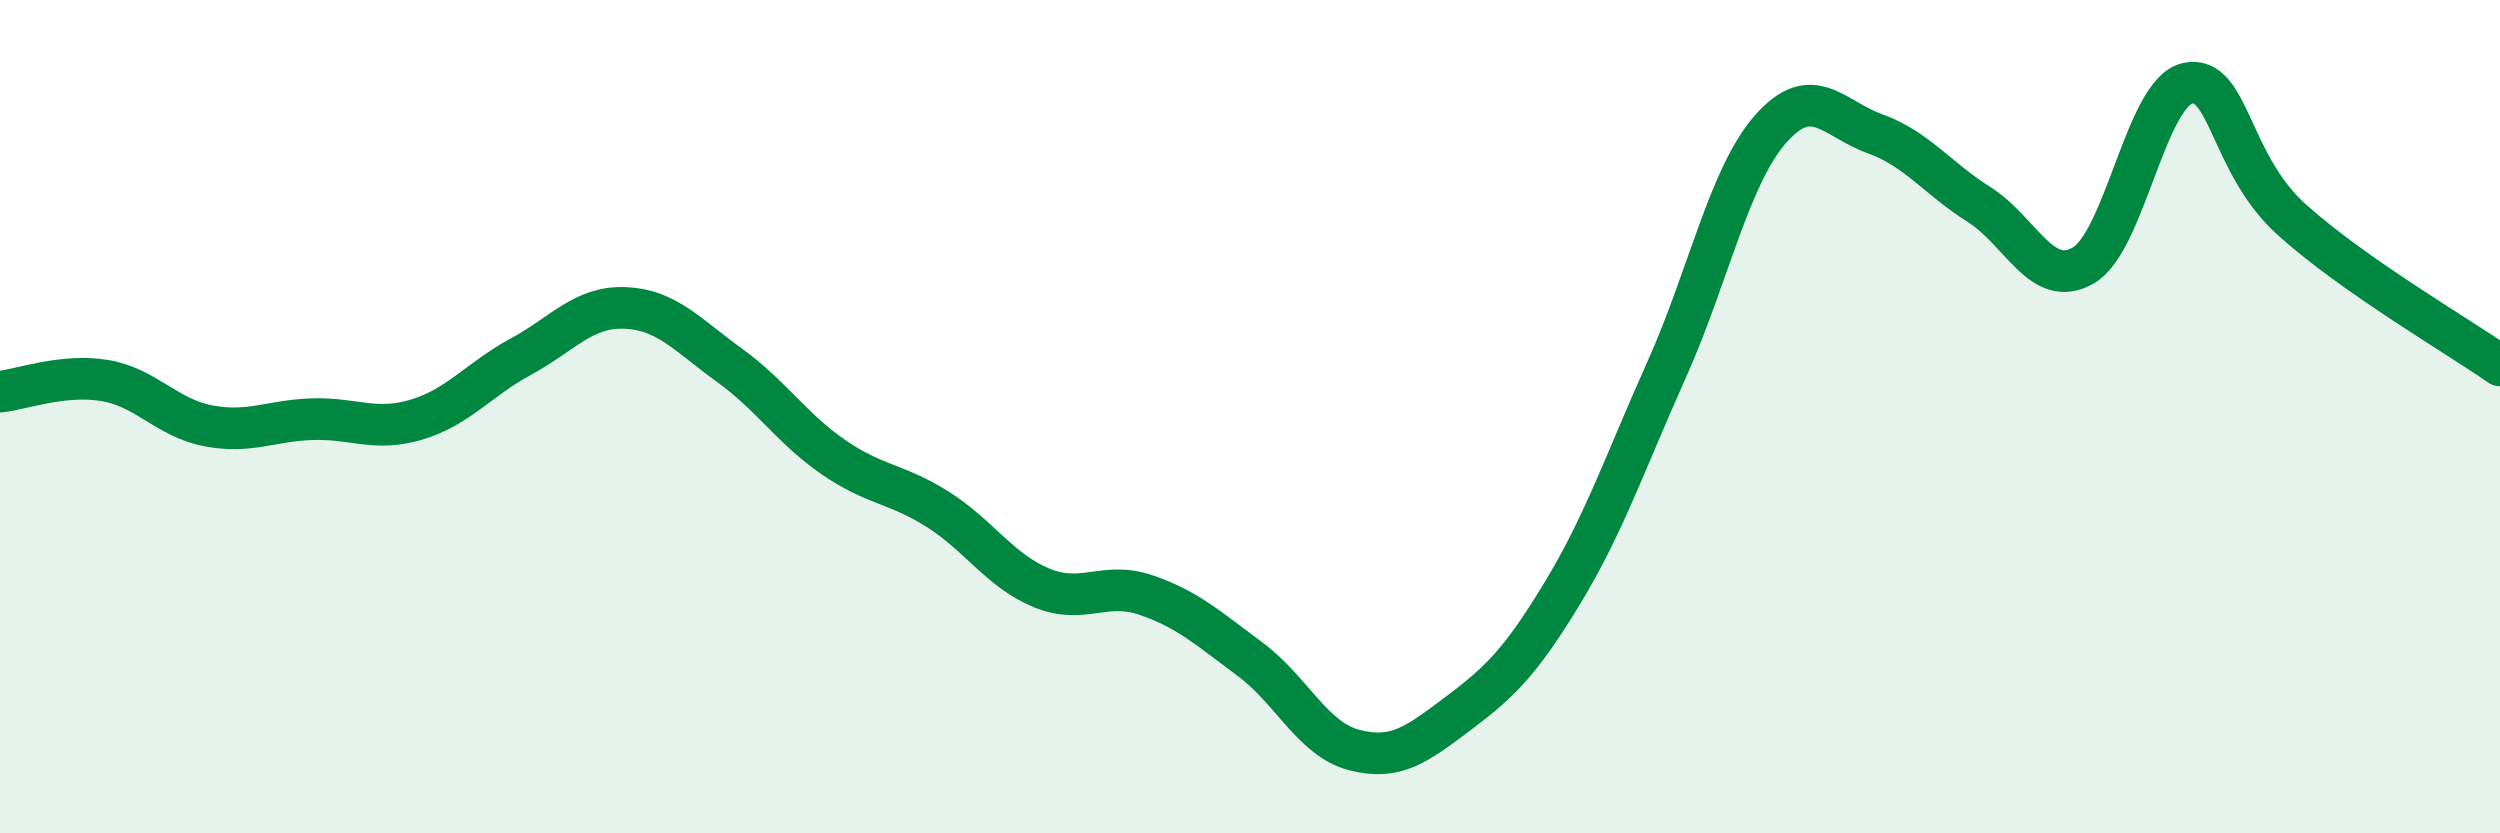
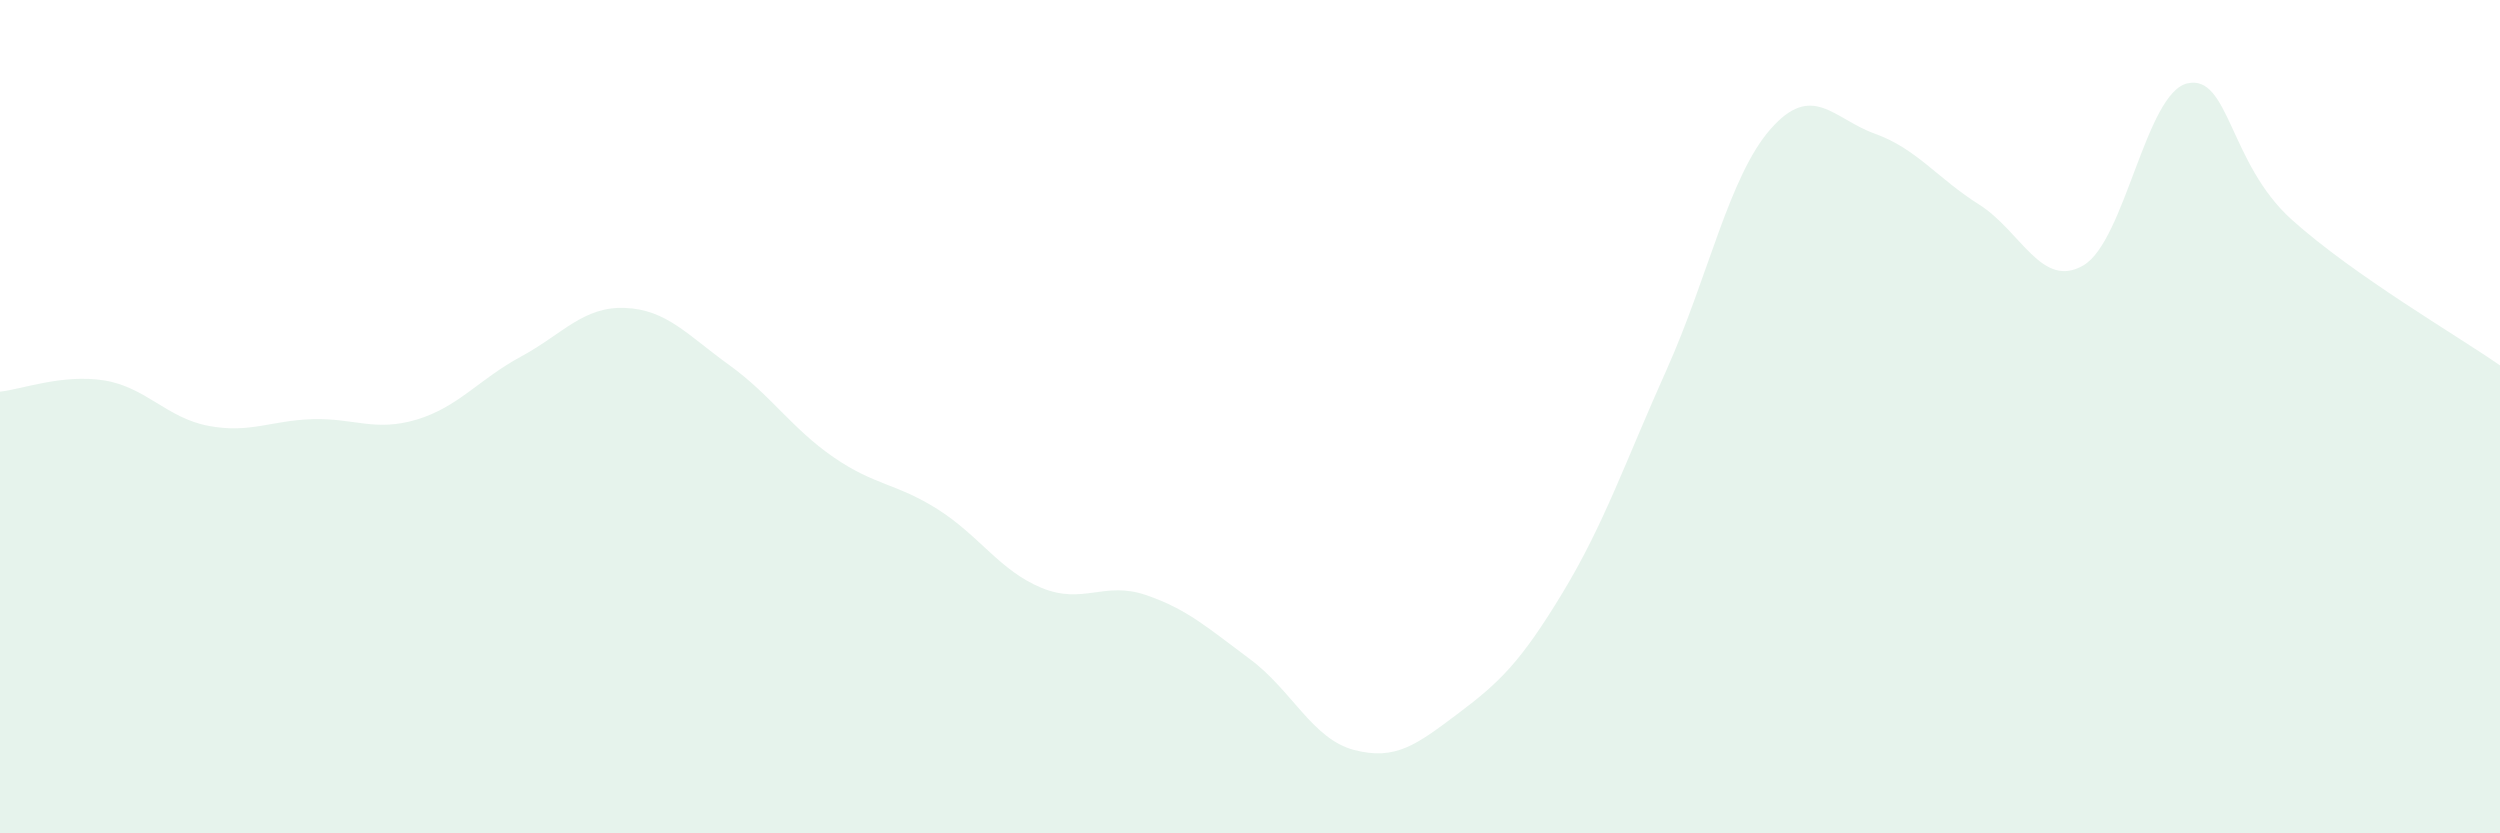
<svg xmlns="http://www.w3.org/2000/svg" width="60" height="20" viewBox="0 0 60 20">
  <path d="M 0,9.4 C 0.5,9.35 1.5,8.97 2.5,9.13 C 3.5,9.29 4,10.03 5,10.22 C 6,10.41 6.5,10.09 7.5,10.06 C 8.5,10.03 9,10.37 10,10.07 C 11,9.77 11.5,9.1 12.5,8.56 C 13.5,8.02 14,7.35 15,7.39 C 16,7.43 16.5,8.04 17.5,8.76 C 18.5,9.48 19,10.28 20,10.97 C 21,11.66 21.5,11.59 22.5,12.22 C 23.5,12.85 24,13.7 25,14.11 C 26,14.52 26.5,13.94 27.5,14.28 C 28.5,14.62 29,15.08 30,15.82 C 31,16.56 31.5,17.74 32.5,18 C 33.5,18.26 34,17.87 35,17.12 C 36,16.37 36.5,15.88 37.5,14.23 C 38.5,12.58 39,11.1 40,8.87 C 41,6.64 41.5,4.22 42.5,3.09 C 43.5,1.96 44,2.85 45,3.21 C 46,3.57 46.5,4.28 47.5,4.91 C 48.5,5.54 49,6.95 50,6.37 C 51,5.79 51.5,2.22 52.5,2 C 53.5,1.78 53.5,3.92 55,5.27 C 56.5,6.62 59,8.07 60,8.77L60 20L0 20Z" fill="#008740" opacity="0.1" stroke-linecap="round" stroke-linejoin="round" />
-   <path d="M 0,9.4 C 0.5,9.35 1.5,8.97 2.5,9.13 C 3.5,9.29 4,10.03 5,10.22 C 6,10.41 6.5,10.09 7.5,10.06 C 8.5,10.03 9,10.37 10,10.07 C 11,9.77 11.5,9.1 12.5,8.56 C 13.5,8.02 14,7.35 15,7.39 C 16,7.43 16.5,8.04 17.5,8.76 C 18.5,9.48 19,10.28 20,10.97 C 21,11.66 21.5,11.59 22.5,12.22 C 23.5,12.85 24,13.7 25,14.11 C 26,14.52 26.5,13.94 27.5,14.28 C 28.5,14.62 29,15.08 30,15.82 C 31,16.56 31.5,17.74 32.5,18 C 33.5,18.26 34,17.87 35,17.12 C 36,16.37 36.5,15.88 37.5,14.23 C 38.5,12.58 39,11.1 40,8.87 C 41,6.64 41.5,4.22 42.5,3.09 C 43.5,1.96 44,2.85 45,3.21 C 46,3.57 46.5,4.28 47.5,4.91 C 48.5,5.54 49,6.95 50,6.37 C 51,5.79 51.5,2.22 52.5,2 C 53.5,1.78 53.5,3.92 55,5.27 C 56.5,6.62 59,8.07 60,8.77" stroke="#008740" stroke-width="1" fill="none" stroke-linecap="round" stroke-linejoin="round" />
</svg>